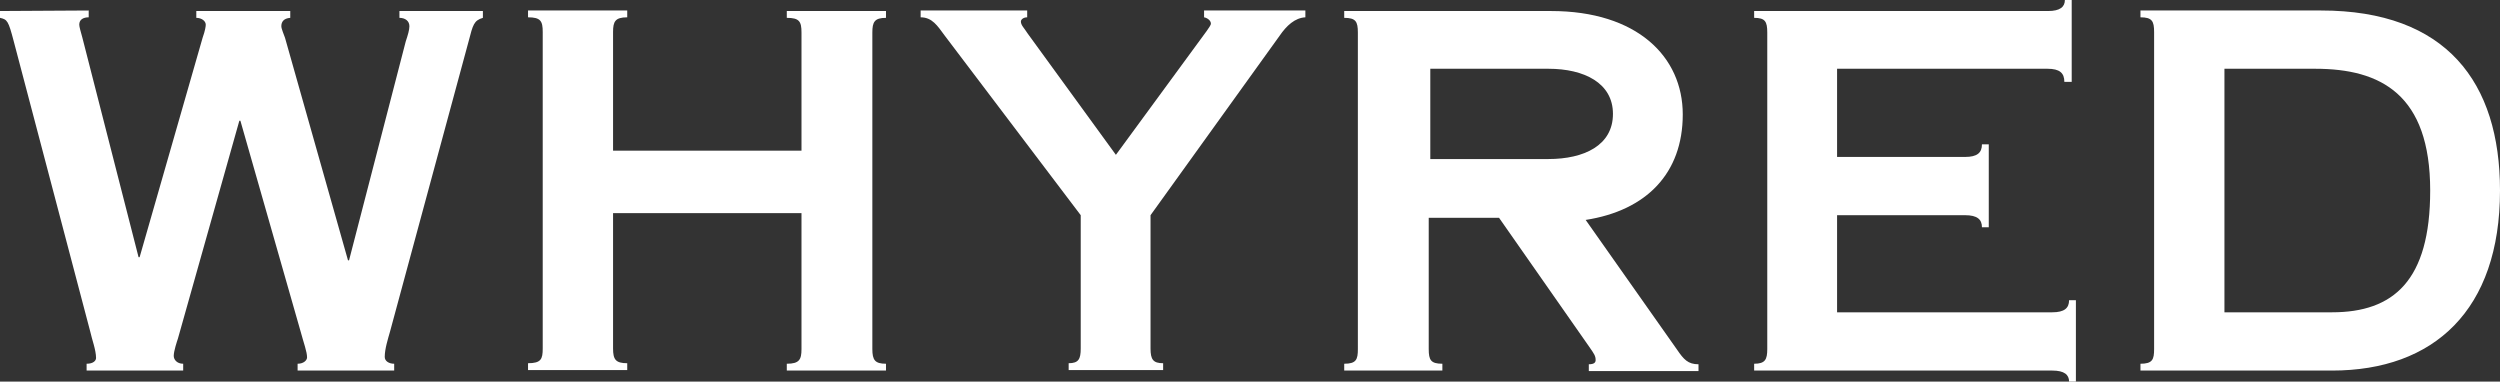
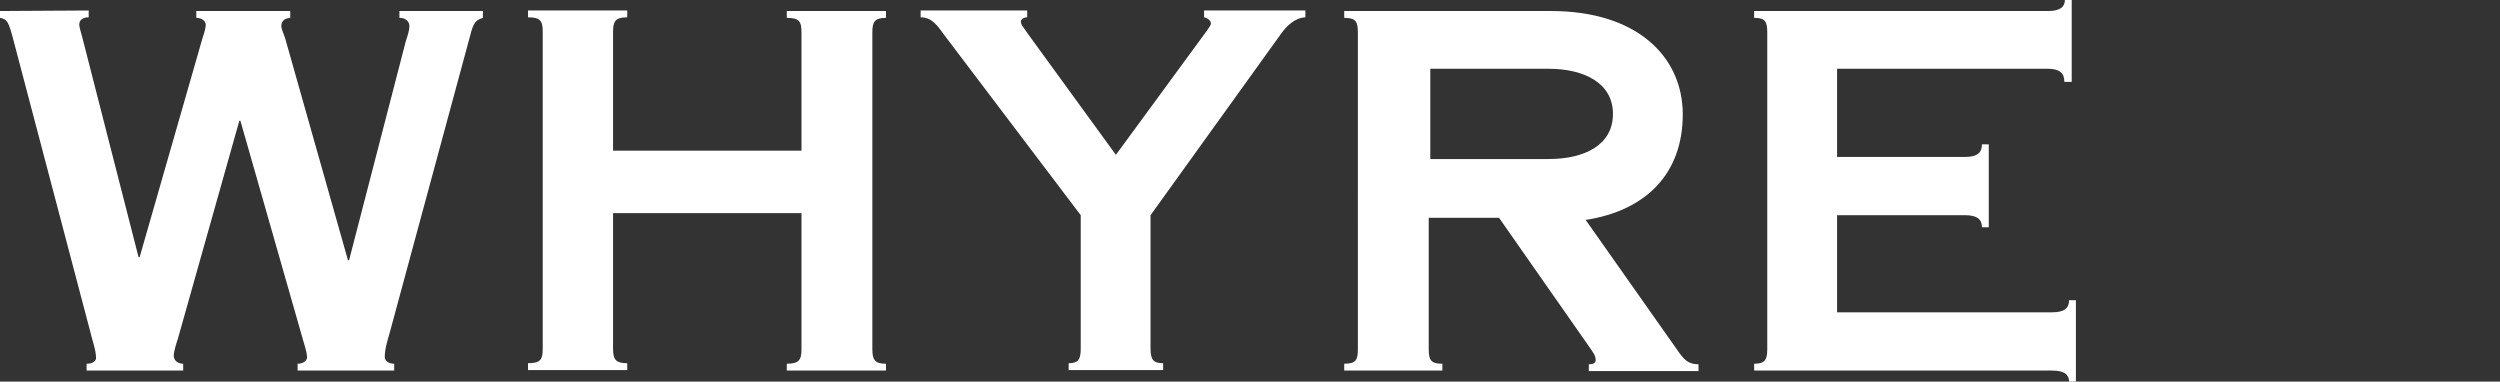
<svg xmlns="http://www.w3.org/2000/svg" version="1.1" id="Layer_1" x="0px" y="0px" viewBox="0 0 476.3 72.7" style="enable-background:new 0 0 476.3 72.7;" xml:space="preserve">
  <rect x="0" y="0" width="476.3" height="72.7" fill="#333333" stroke="none" />
  <style type="text/css">
	.st0{fill:#FFFFFF;}
</style>
  <g>
    <path class="st0" d="M16.9,2v1.3c-1,0-1.8,0.4-1.8,1.4c0,0.4,0.3,1.4,0.6,2.5L26.4,49h0.2l12-41.8c0.5-1.4,0.6-2.2,0.6-2.5   c0-0.7-0.8-1.3-1.8-1.3V2.1h17.9v1.3C54,3.5,53.6,4.2,53.6,5c0,0.5,0.5,1.6,0.7,2.2l12,42.4h0.2L77.3,7.9C77.7,6.7,78,5.7,78,5   c0-1-0.8-1.6-1.9-1.6V2.1H92v1.3c-1.7,0.5-1.9,1.3-2.7,4.4l-15,55.4c-0.4,1.4-1,3.3-1,4.8c0,0.8,0.8,1.3,1.8,1.3v1.3H56.7v-1.3   c1.2,0,1.8-0.7,1.8-1.2c0-1.1-0.6-2.6-1.3-5.2L45.8,23h-0.2L33.9,64.5c-0.2,0.6-0.8,2.4-0.8,3.3c0,0.7,0.6,1.5,1.8,1.5v1.3H16.5   v-1.3c1.3,0,1.8-0.6,1.8-1.1c0-1.5-0.8-3.6-1.1-5L2.6,7.8C1.6,4,1.4,3.7,0,3.4V2.1L16.9,2L16.9,2z" />
    <path class="st0" d="M152.7,28.8V6.2c0-2.1-0.4-2.8-2.8-2.8V2.1h18.9v1.3c-2.2,0-2.6,0.8-2.6,2.8v60.3c0,2.1,0.5,2.8,2.6,2.8v1.3   h-18.9v-1.3c2.4,0,2.8-0.8,2.8-2.8V40.6h-35.9v25.8c0,2.1,0.5,2.8,2.7,2.8v1.3h-18.9v-1.3c2.5,0,2.8-0.8,2.8-2.8V6.1   c0-2.1-0.4-2.8-2.8-2.8V2h18.9v1.3c-2.3,0-2.7,0.8-2.7,2.8v22.6h35.9V28.8z" />
    <path class="st0" d="M195.7,2v1.3c-0.7,0-1.2,0.4-1.2,0.8c0,0.7,0.6,1.2,1.3,2.3l16.8,23.1l17.3-23.6c0.4-0.6,0.8-1.1,0.8-1.4   c0-0.6-0.7-1.1-1.3-1.2V2h19.3v1.3c-2,0.1-3.6,1.6-4.9,3.5L219.2,41v25.4c0,2.1,0.5,2.8,2.4,2.8v1.3h-18v-1.3   c1.9,0,2.3-0.8,2.3-2.8V41L180,6.8c-1.4-1.9-2.4-3.5-4.6-3.5V2L195.7,2L195.7,2z" />
    <path class="st0" d="M272.2,66.5c0,2.1,0.4,2.8,2.6,2.8v1.3h-18.7v-1.3c2.3,0,2.6-0.8,2.6-2.8V6.2c0-2.1-0.4-2.8-2.6-2.8V2.1h39.4   c16.4,0,25.1,8.7,25.1,19.7c0,11.2-6.9,18.3-18.5,20.1l17.4,24.7c1.3,1.9,2.1,2.8,4.1,2.8v1.3h-20.9v-1.3c1.1,0,1.3-0.4,1.3-0.8   c0-0.8-0.3-1.2-1.2-2.5l-17.2-24.6h-13.4V66.5L272.2,66.5z M272.5,30.3H295c6.8,0,12.3-2.6,12.3-8.6c0-5.9-5.5-8.6-12.3-8.6h-22.5   V30.3z" />
    <path class="st0" d="M334.2,69.3c2.1,0,2.5-0.8,2.5-2.8V6.2c0-2.1-0.4-2.8-2.5-2.8V2.1h56c2.3,0,3.2-0.8,3.2-2.1h1.3v15.6h-1.4   c0-1.7-0.9-2.5-3.2-2.5H350v16.8h24.4c2.3,0,3.2-0.8,3.2-2.4h1.3v15.8h-1.3c0-1.5-0.9-2.3-3.2-2.3H350v18.5h41   c2.3,0,3.2-0.8,3.2-2.3h1.3v15.5h-1.3c0-1.3-0.9-2.1-3.2-2.1h-56.8V69.3z" />
-     <path class="st0" d="M410.4,6.1c0-2.1-0.4-2.8-2.6-2.8V2h34.4c23.9,0,34.1,13.7,34.1,34.3c0,22.8-12.6,34.3-32,34.3h-36.5v-1.3   c2.3,0,2.6-0.8,2.6-2.8V6.1L410.4,6.1z M423.8,59.5h20.5c11.7,0,18.7-6,18.7-23.2c0-18.3-9.4-23.2-21.9-23.2h-17.3V59.5L423.8,59.5   z" />
  </g>
</svg>